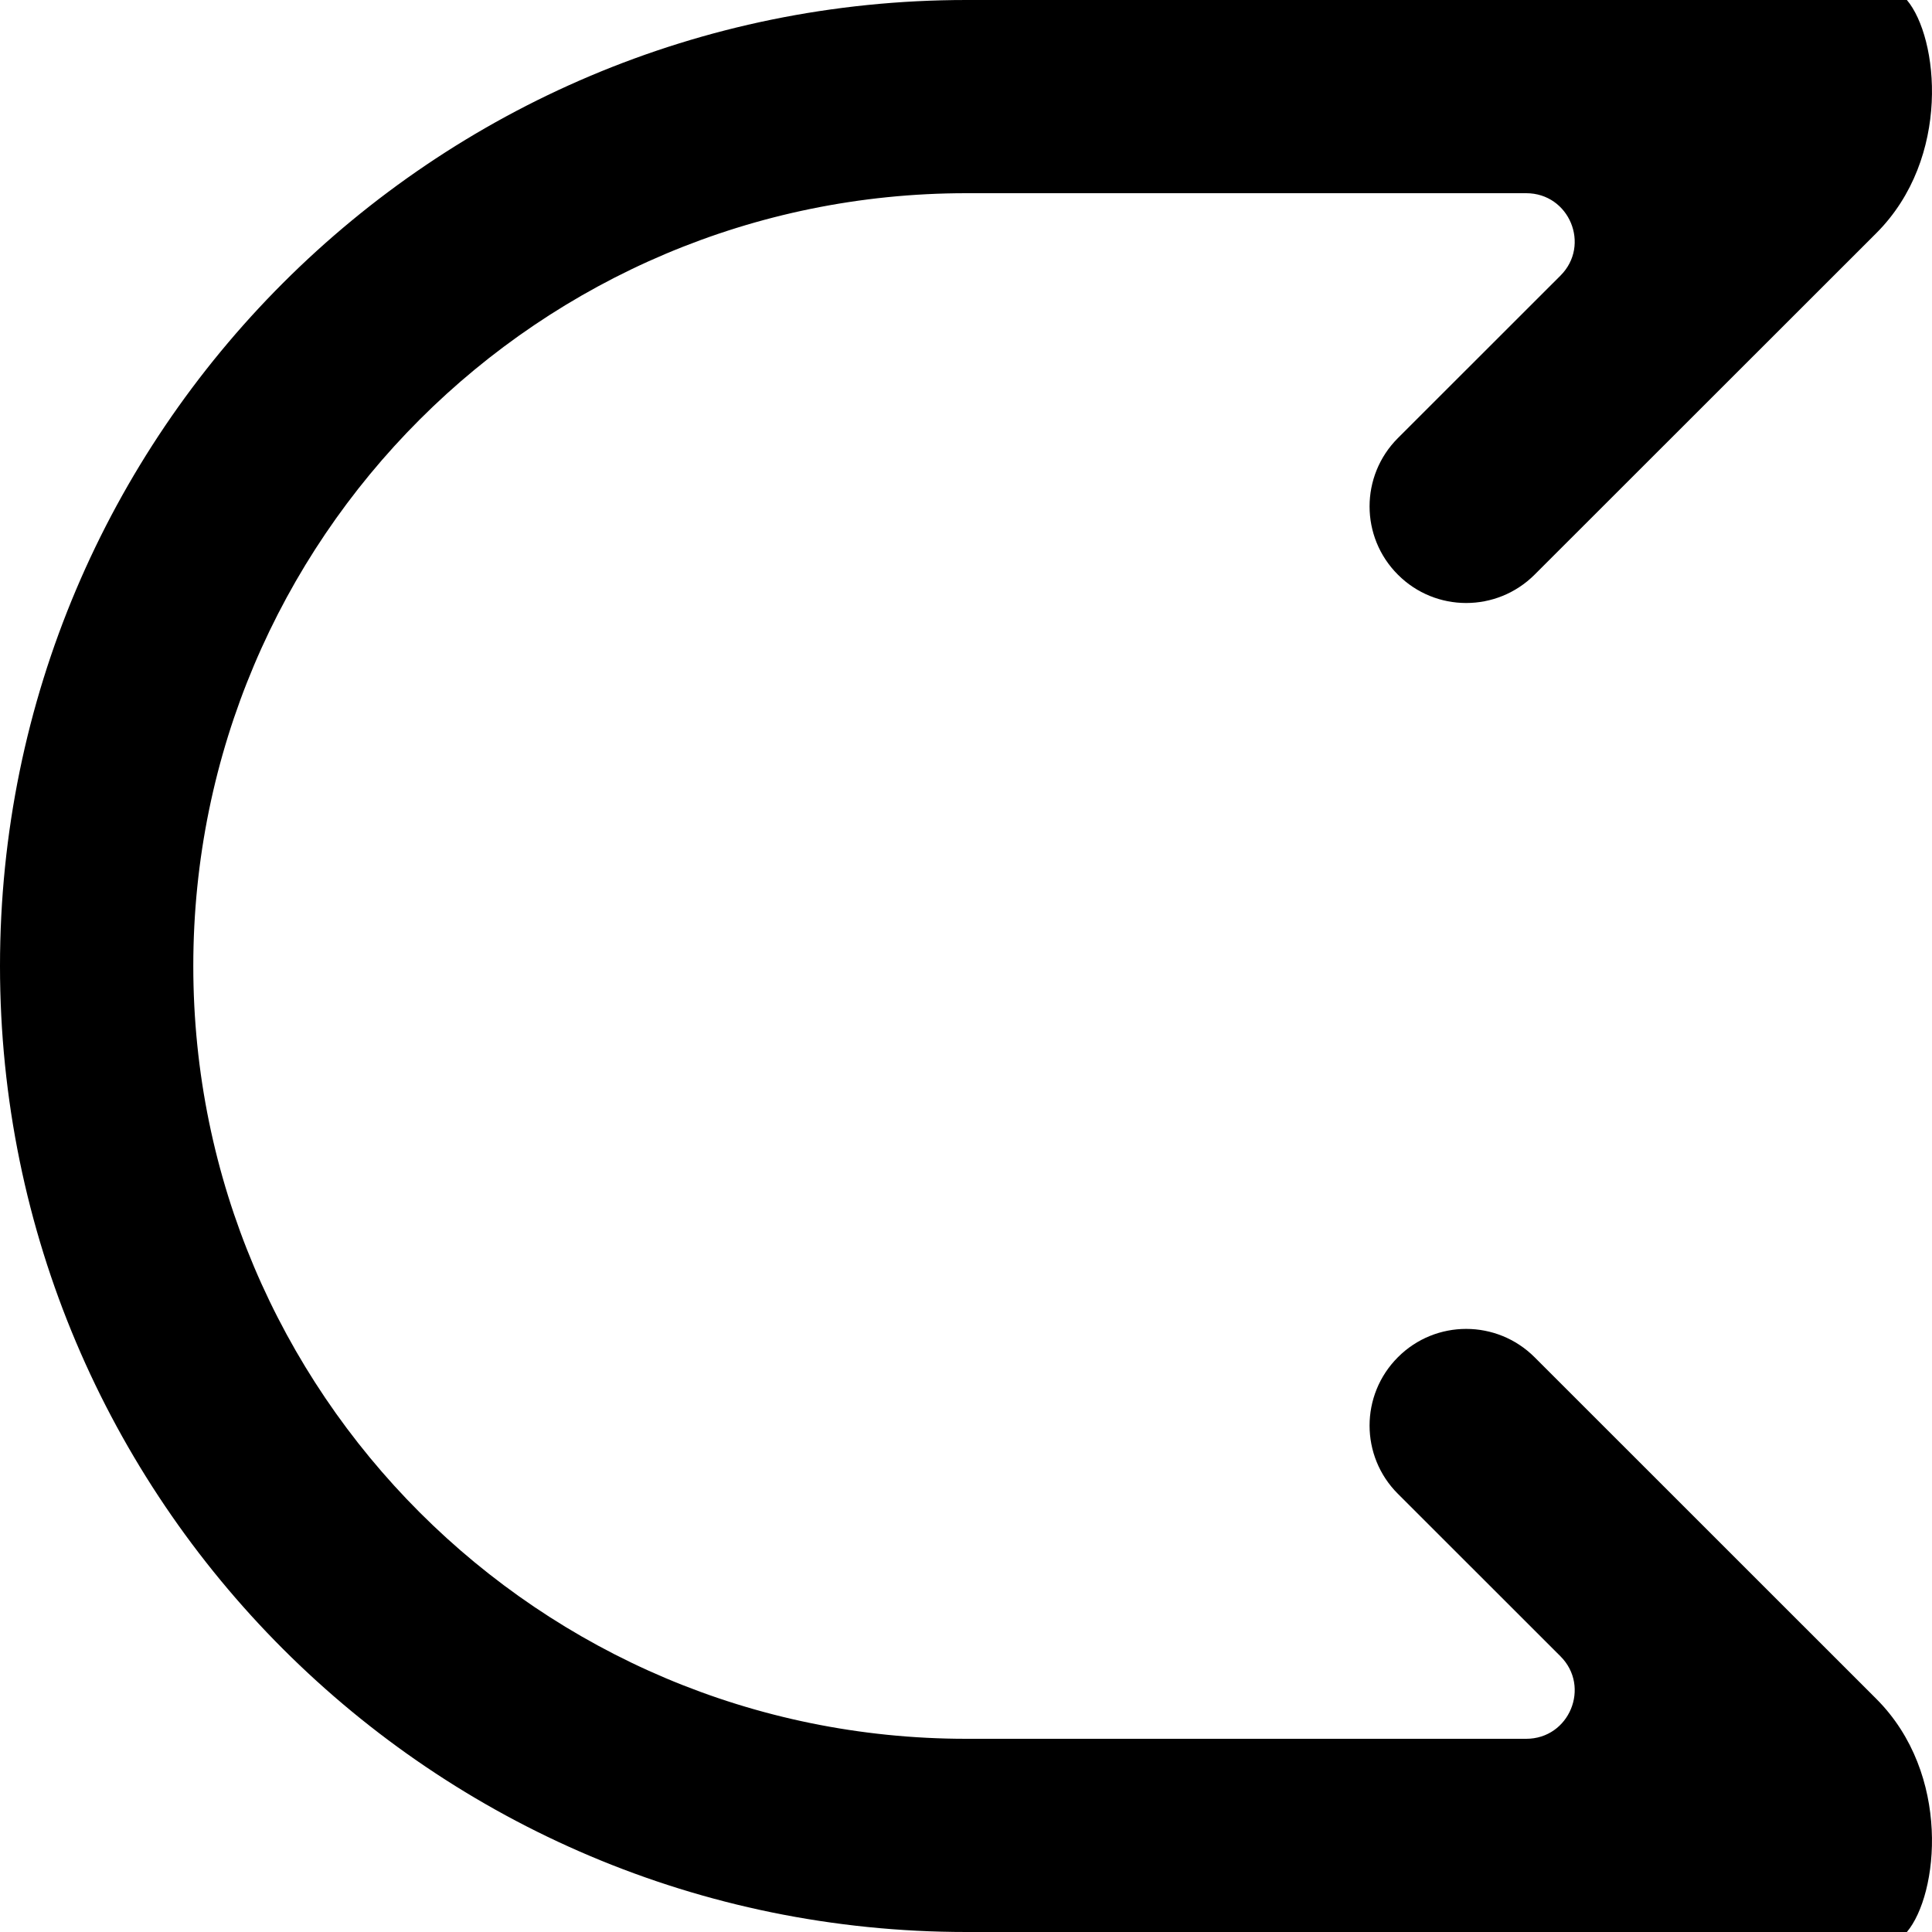
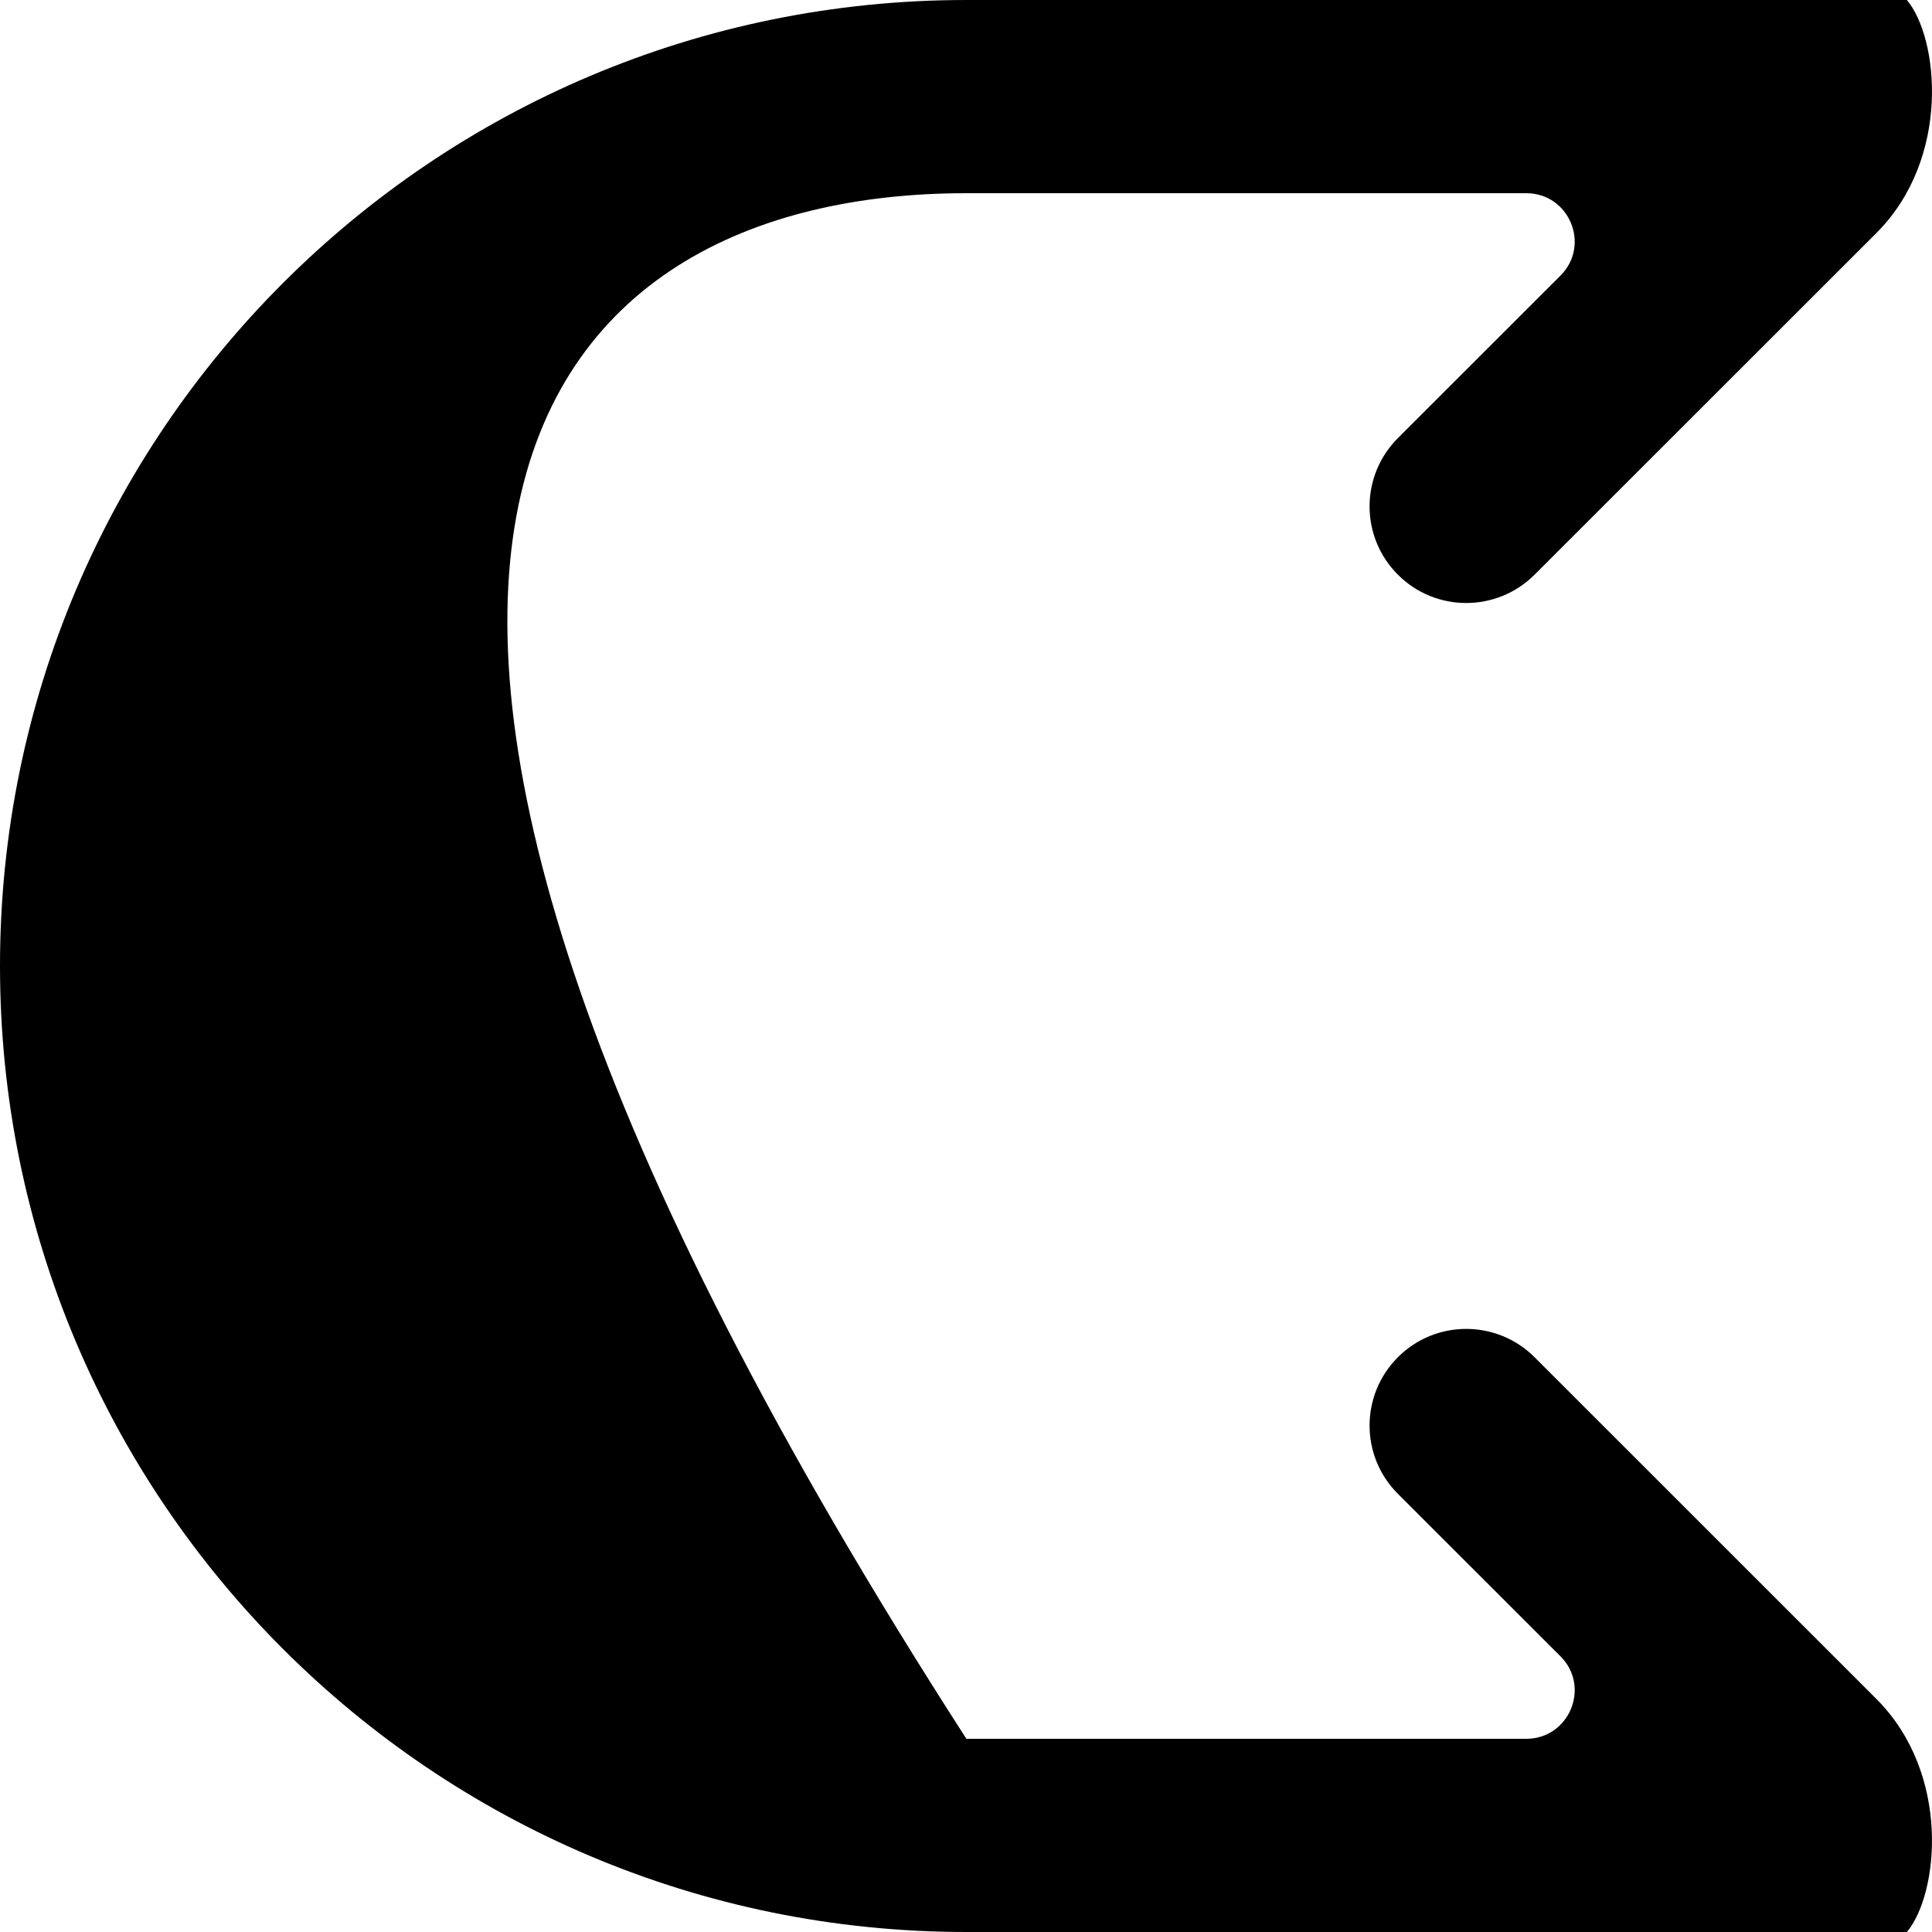
<svg xmlns="http://www.w3.org/2000/svg" width="800px" height="800px" viewBox="0 0 20 20" version="1.1">
  <title>arrow_right_double [#252]</title>
  <desc>Created with Sketch.</desc>
  <defs>

</defs>
  <g id="Page-1" stroke="none" stroke-width="1" fill="none" fill-rule="evenodd">
    <g id="Dribbble-Light-Preview" transform="translate(-60, -7039)" fill="#000000">
      <g id="icons" transform="translate(56, 160)">
-         <path d="M19.886,6893.05 C19.494,6892.659 18.861,6892.659 18.471,6893.05 C18.08,6893.441 18.08,6894.074 18.471,6894.464 L20.154,6896.146 C20.469,6896.461 20.246,6897 19.799,6897 L14.004,6897 C9.584,6897 6.001,6893.418 6.001,6889 C6.001,6884.581 9.584,6881 14.004,6881 L19.799,6881 C20.246,6881 20.469,6881.538 20.154,6881.853 L18.471,6883.535 C18.08,6883.926 18.08,6884.559 18.471,6884.949 C18.861,6885.34 19.494,6885.34 19.886,6884.949 L23.423,6881.414 C24.204,6880.633 24.067,6879.388 23.74,6879 L14.004,6879 C8.48,6879 4,6883.477 4,6889 C4,6894.523 8.48,6899 14.004,6899 L23.74,6899 C24.067,6898.611 24.204,6897.367 23.423,6896.586 L19.886,6893.05 Z" id="arrow_right_double-[#252]">
+         <path d="M19.886,6893.05 C19.494,6892.659 18.861,6892.659 18.471,6893.05 C18.08,6893.441 18.08,6894.074 18.471,6894.464 L20.154,6896.146 C20.469,6896.461 20.246,6897 19.799,6897 L14.004,6897 C6.001,6884.581 9.584,6881 14.004,6881 L19.799,6881 C20.246,6881 20.469,6881.538 20.154,6881.853 L18.471,6883.535 C18.08,6883.926 18.08,6884.559 18.471,6884.949 C18.861,6885.34 19.494,6885.34 19.886,6884.949 L23.423,6881.414 C24.204,6880.633 24.067,6879.388 23.74,6879 L14.004,6879 C8.48,6879 4,6883.477 4,6889 C4,6894.523 8.48,6899 14.004,6899 L23.74,6899 C24.067,6898.611 24.204,6897.367 23.423,6896.586 L19.886,6893.05 Z" id="arrow_right_double-[#252]">

</path>
      </g>
    </g>
  </g>
</svg>